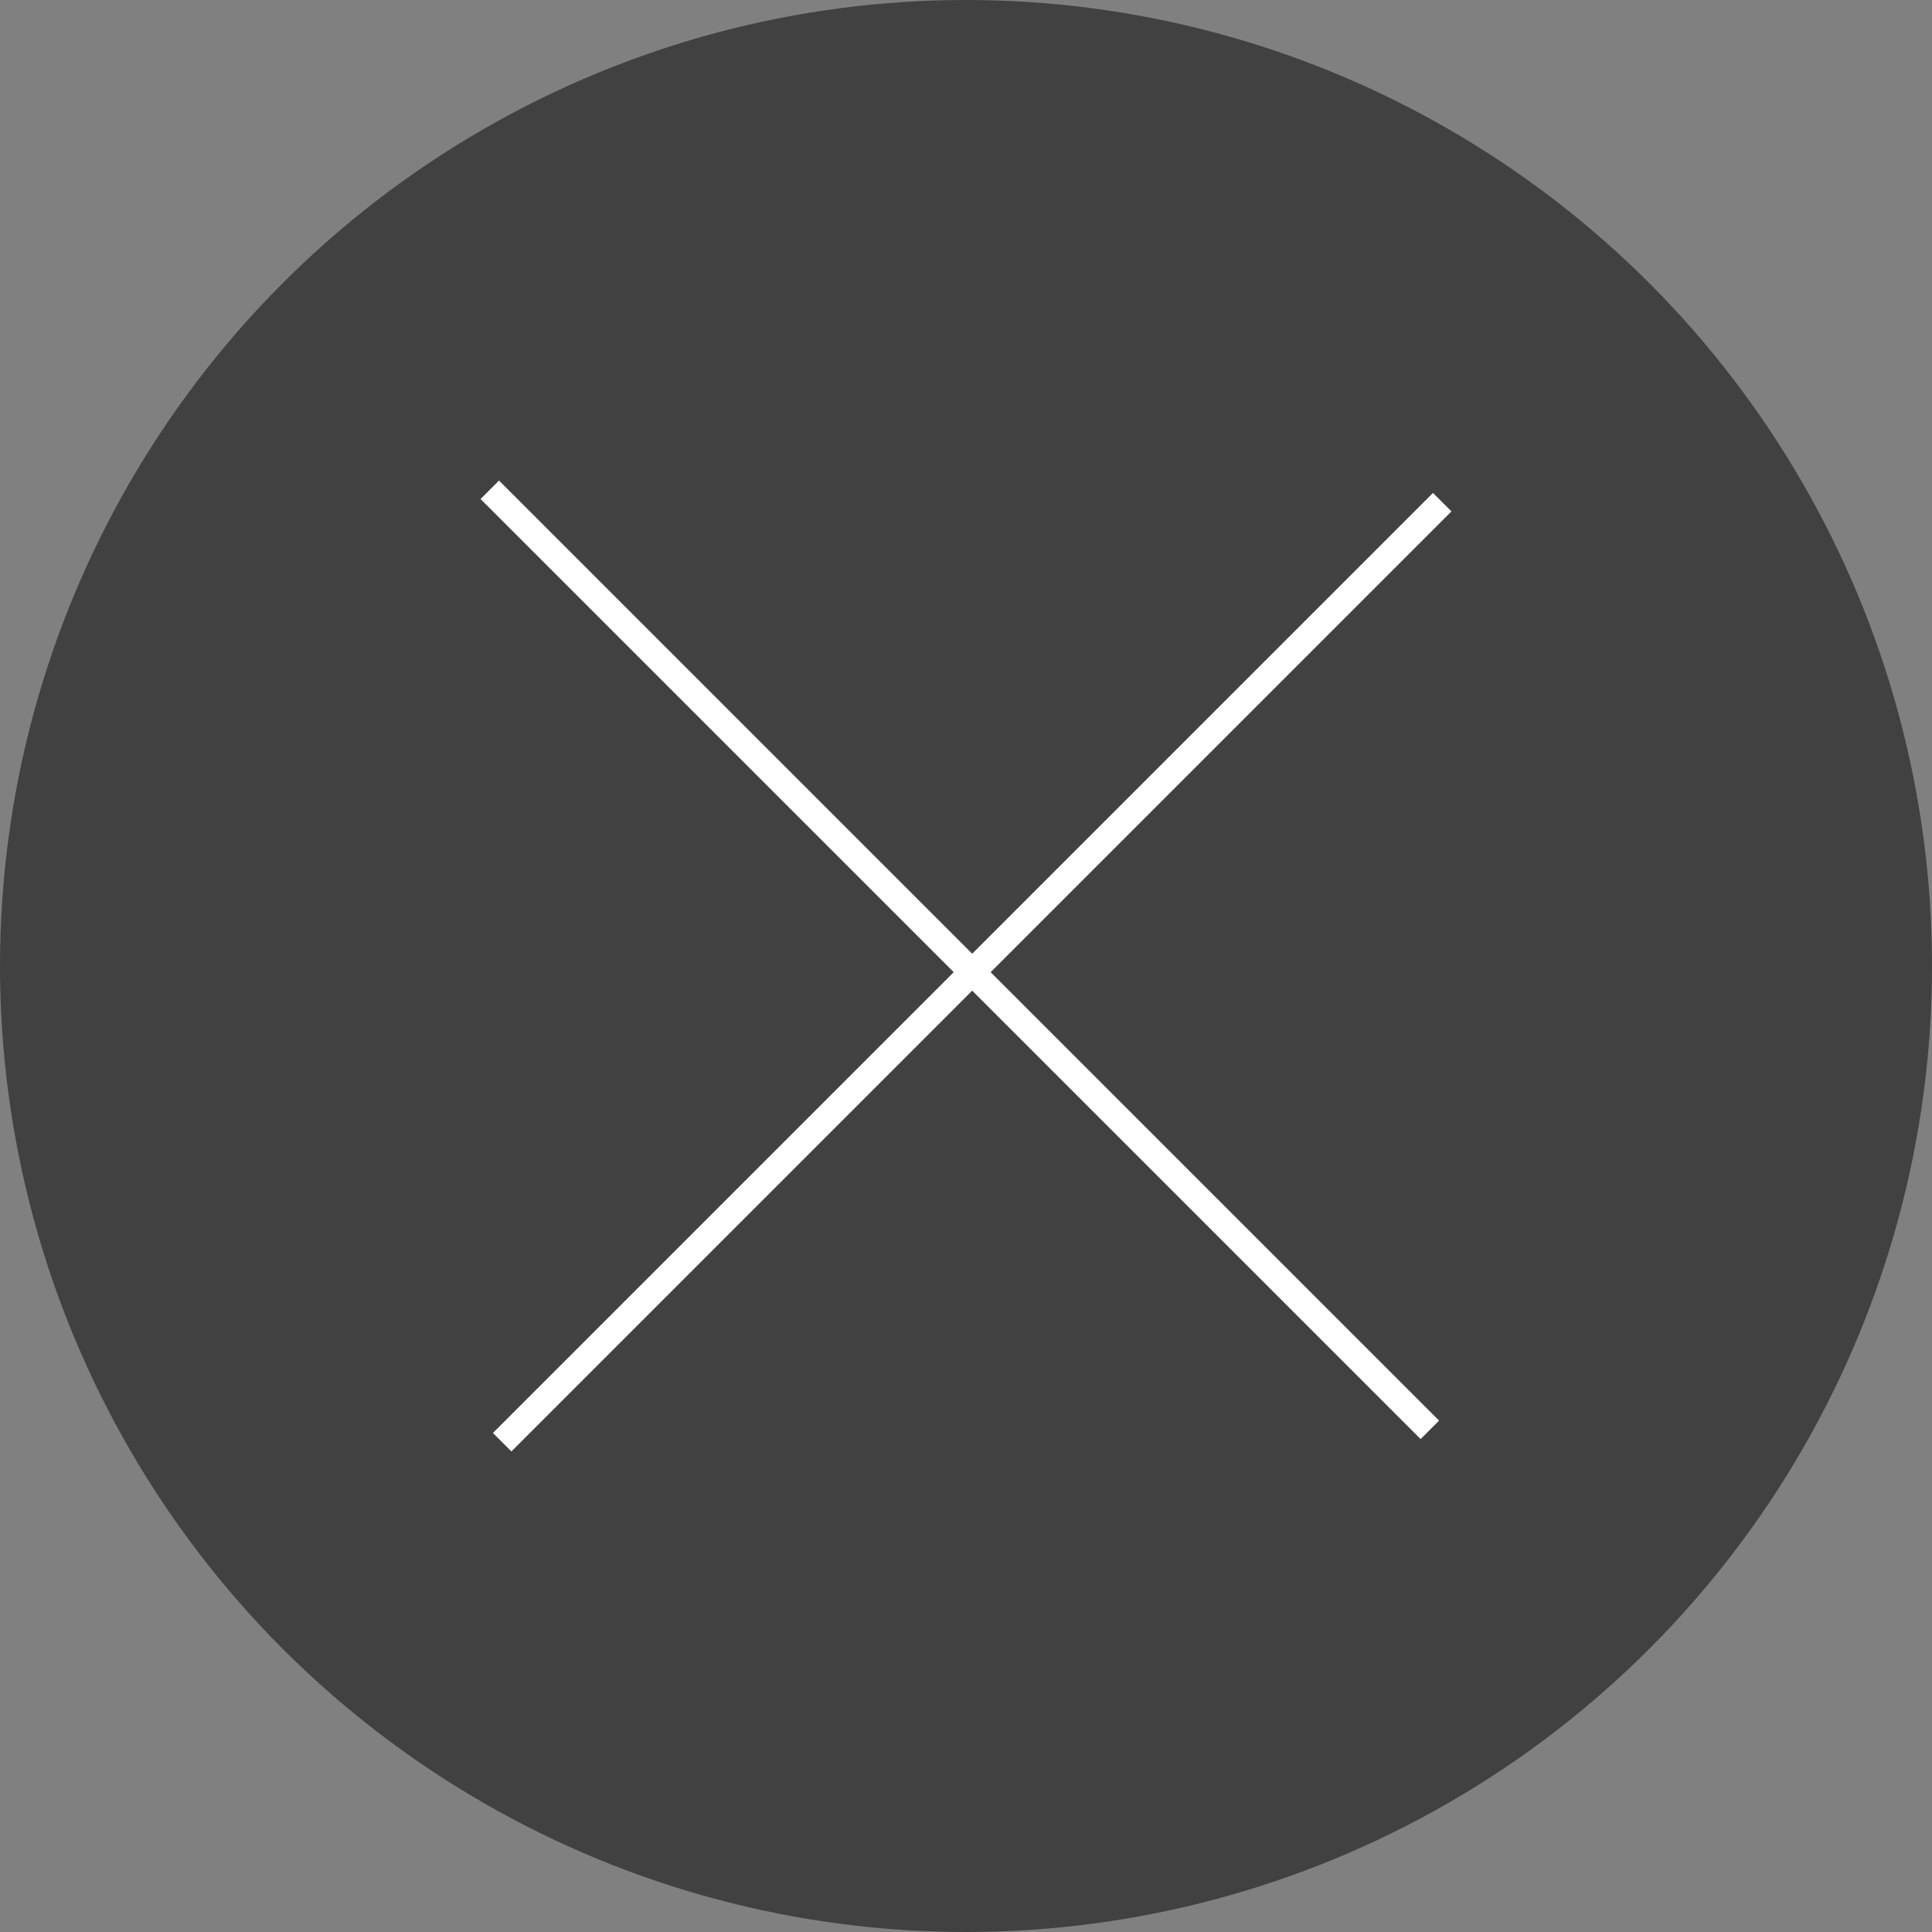
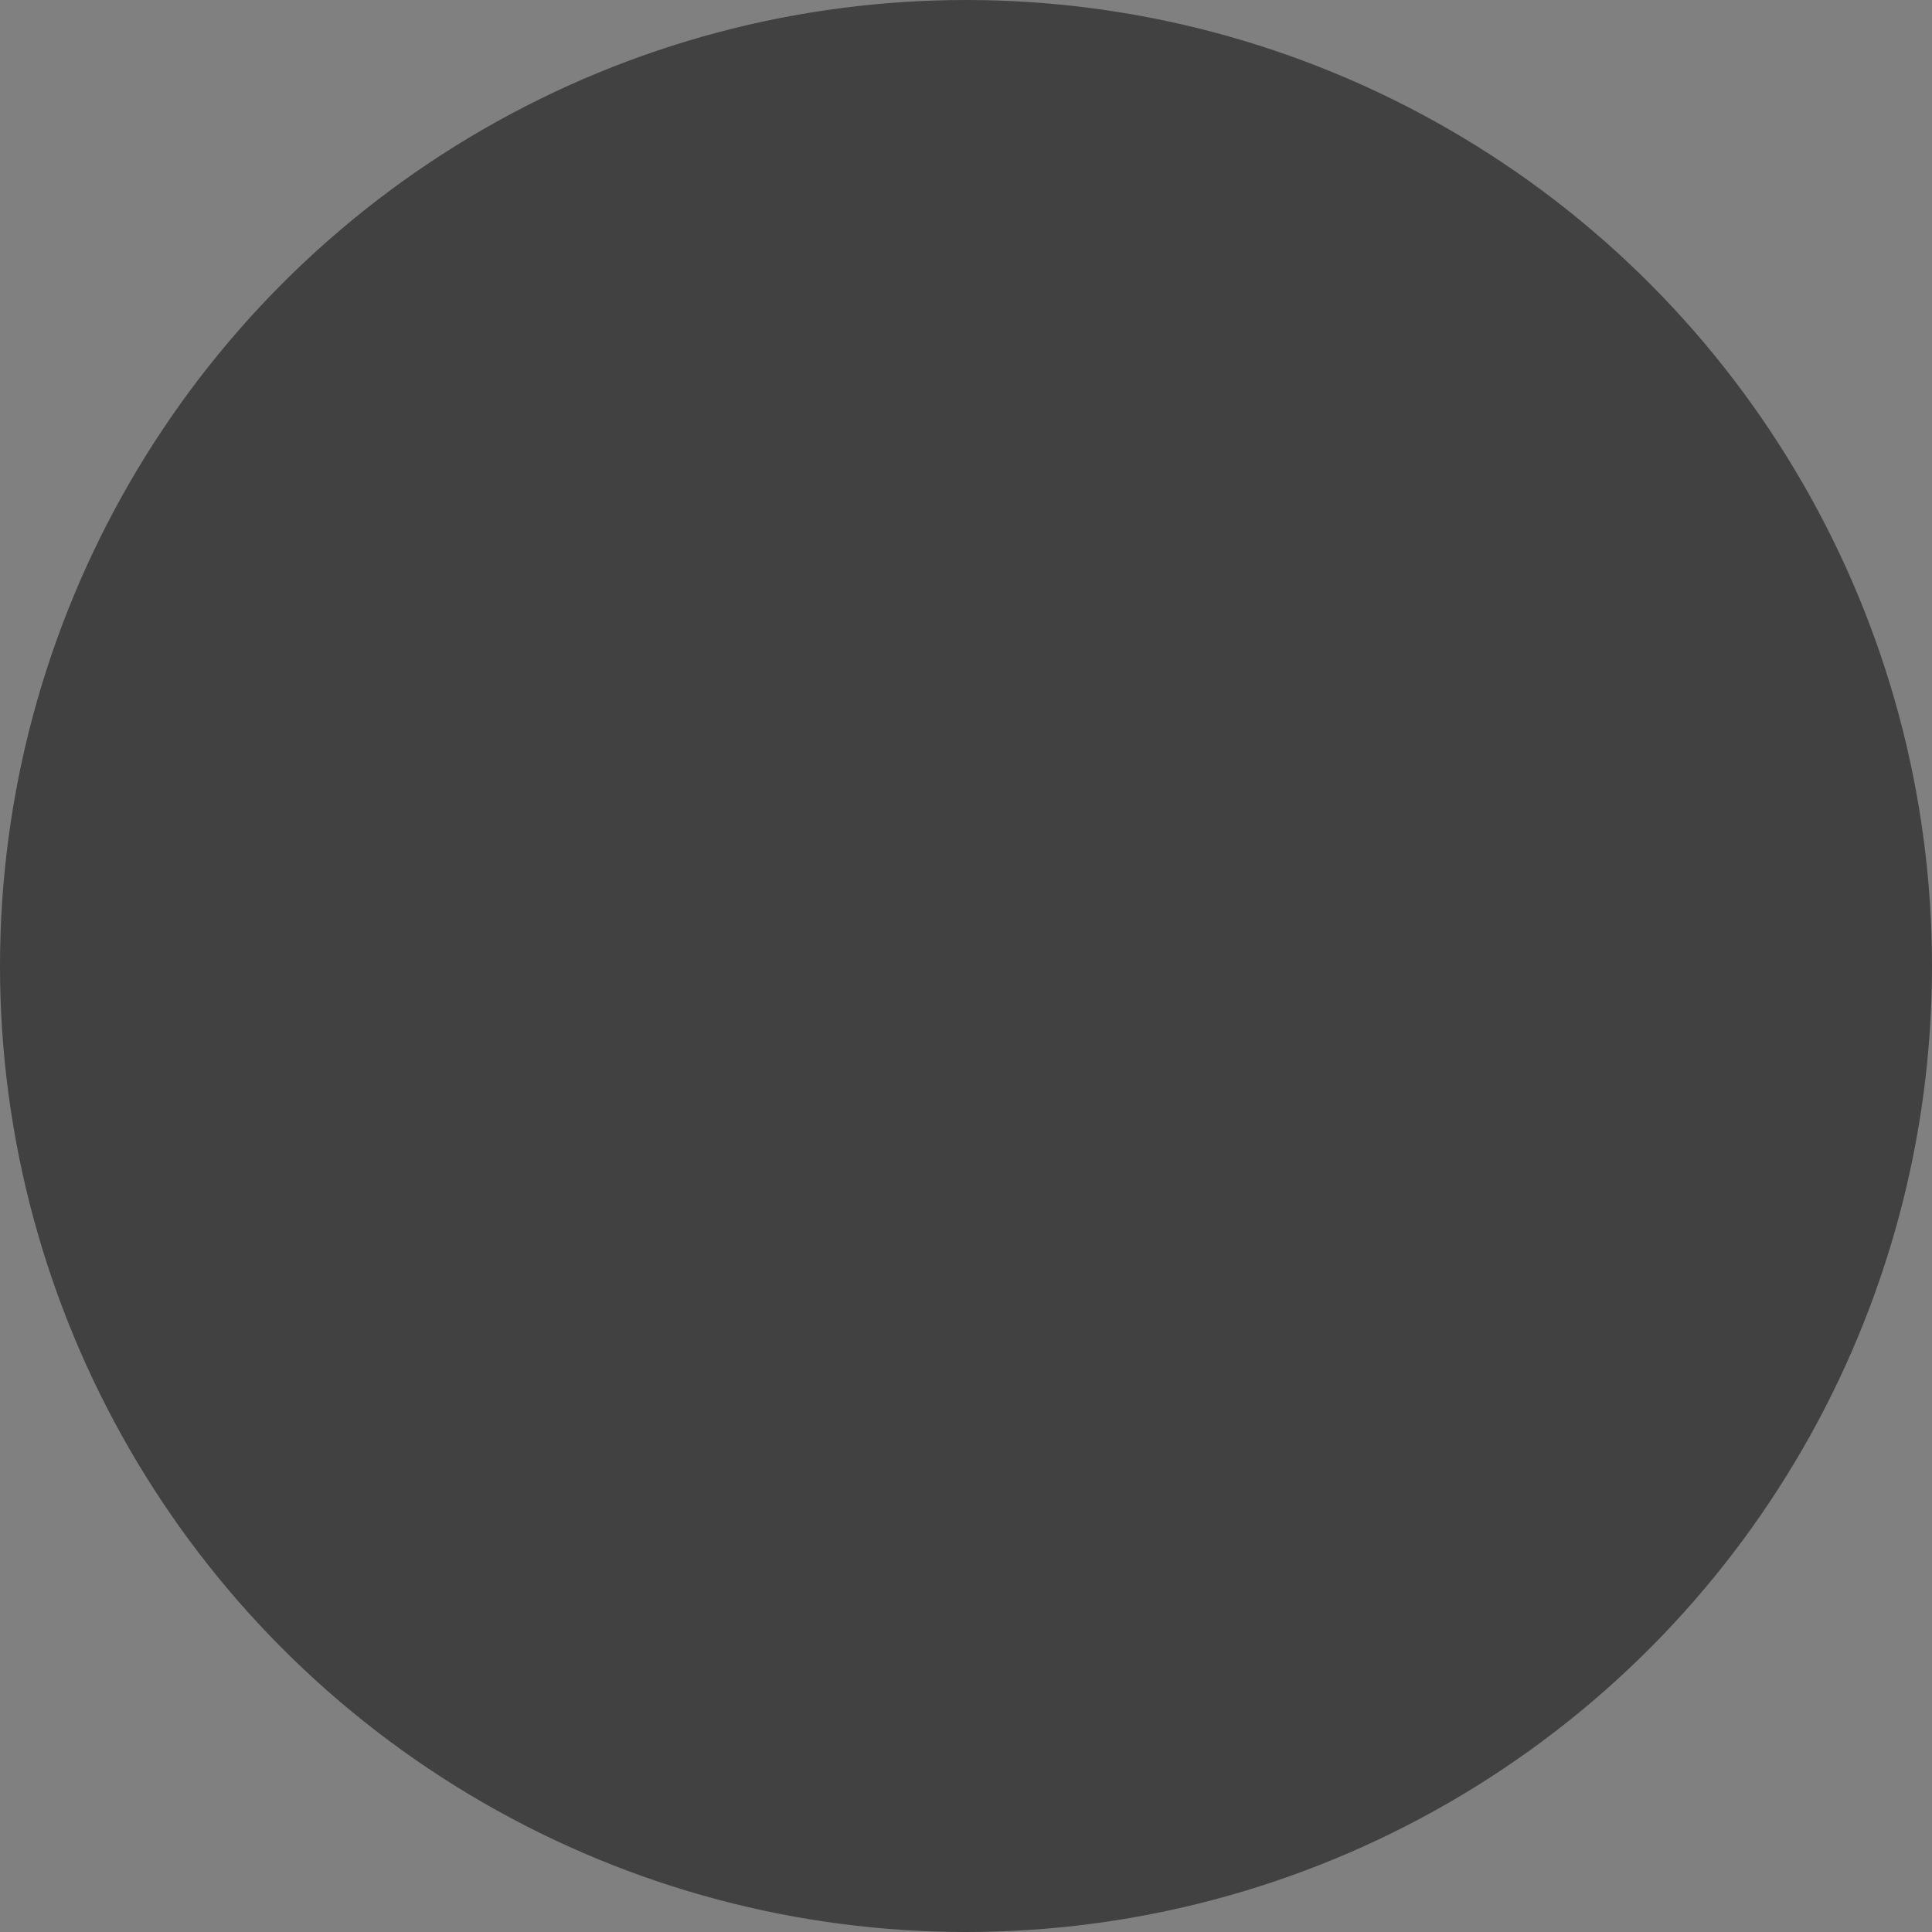
<svg xmlns="http://www.w3.org/2000/svg" id="_レイヤー_2" width="37" height="37" viewBox="0 0 37 37">
  <rect x="0" y="0" width="37" height="37" fill="#808080" stroke="none" />
  <defs>
    <style>.cls-1{fill:none;stroke:#fff;stroke-miterlimit:10;stroke-width:.5px;}.cls-2{opacity:.49;}</style>
  </defs>
  <g id="_資料請求">
    <circle class="cls-2" cx="18.5" cy="18.5" r="18.5" />
-     <line class="cls-1" x1="9.38" y1="9.38" x2="27.383" y2="27.383" />
-     <line class="cls-1" x1="9.617" y1="27.62" x2="27.62" y2="9.617" />
  </g>
</svg>